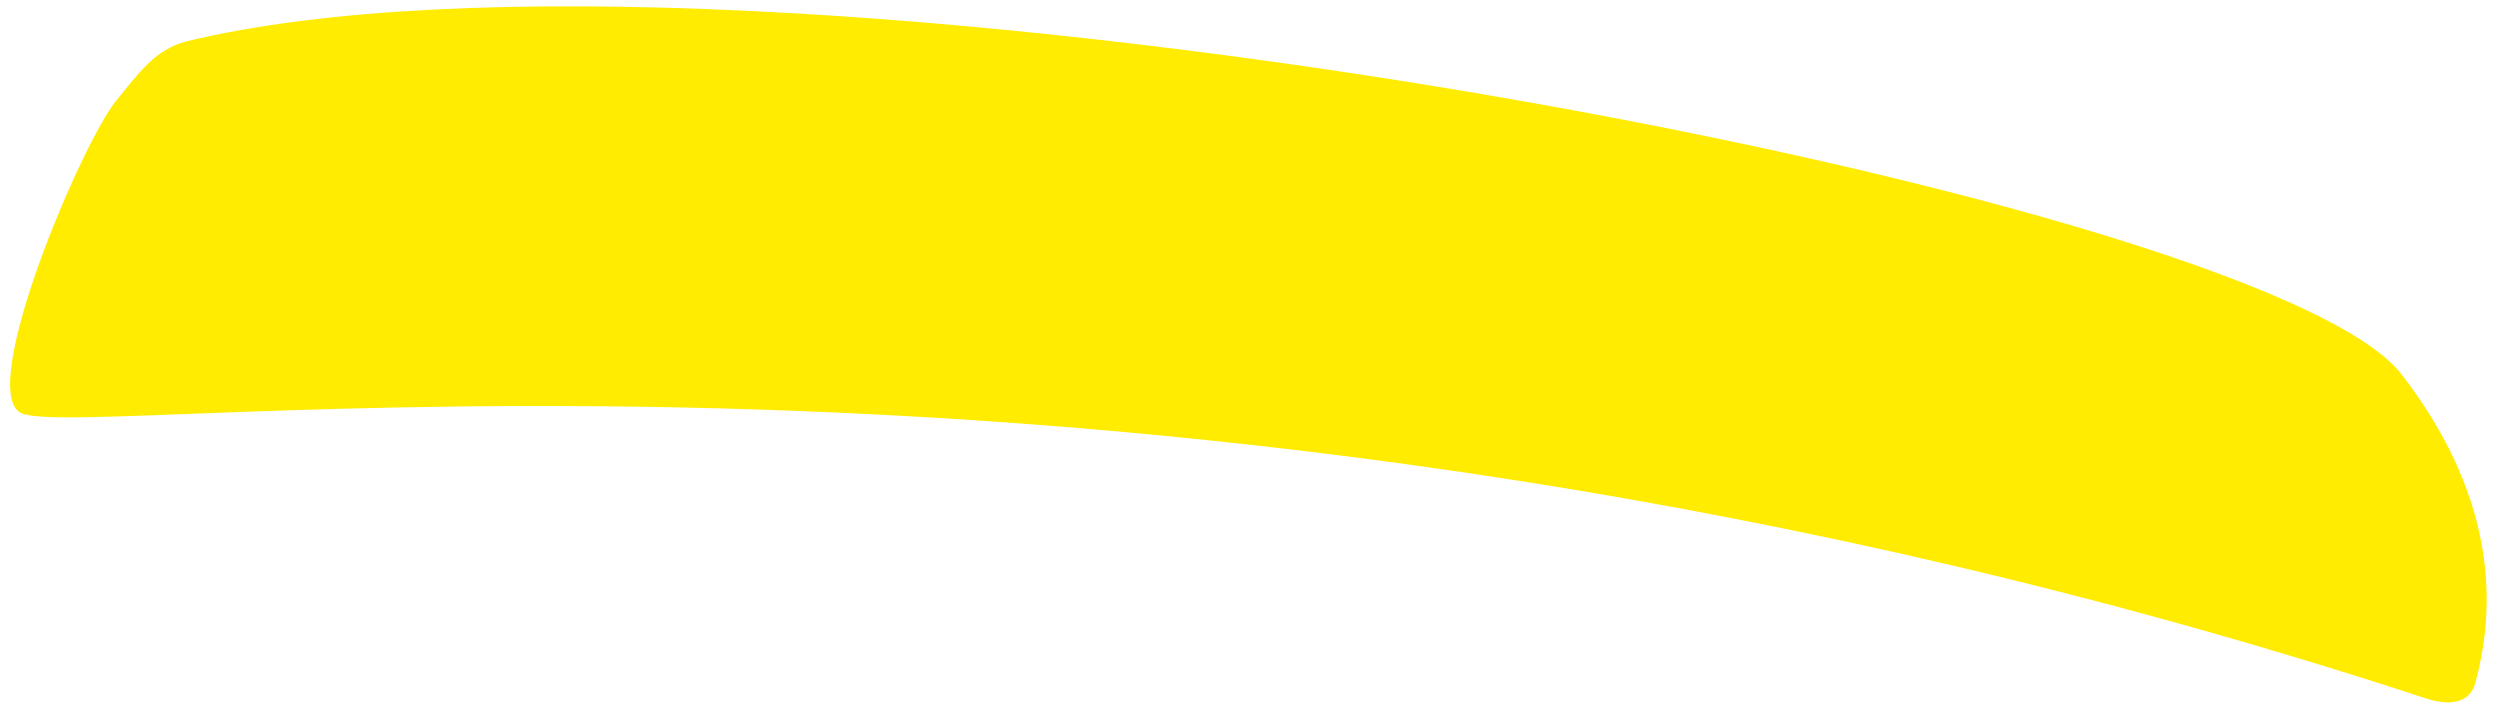
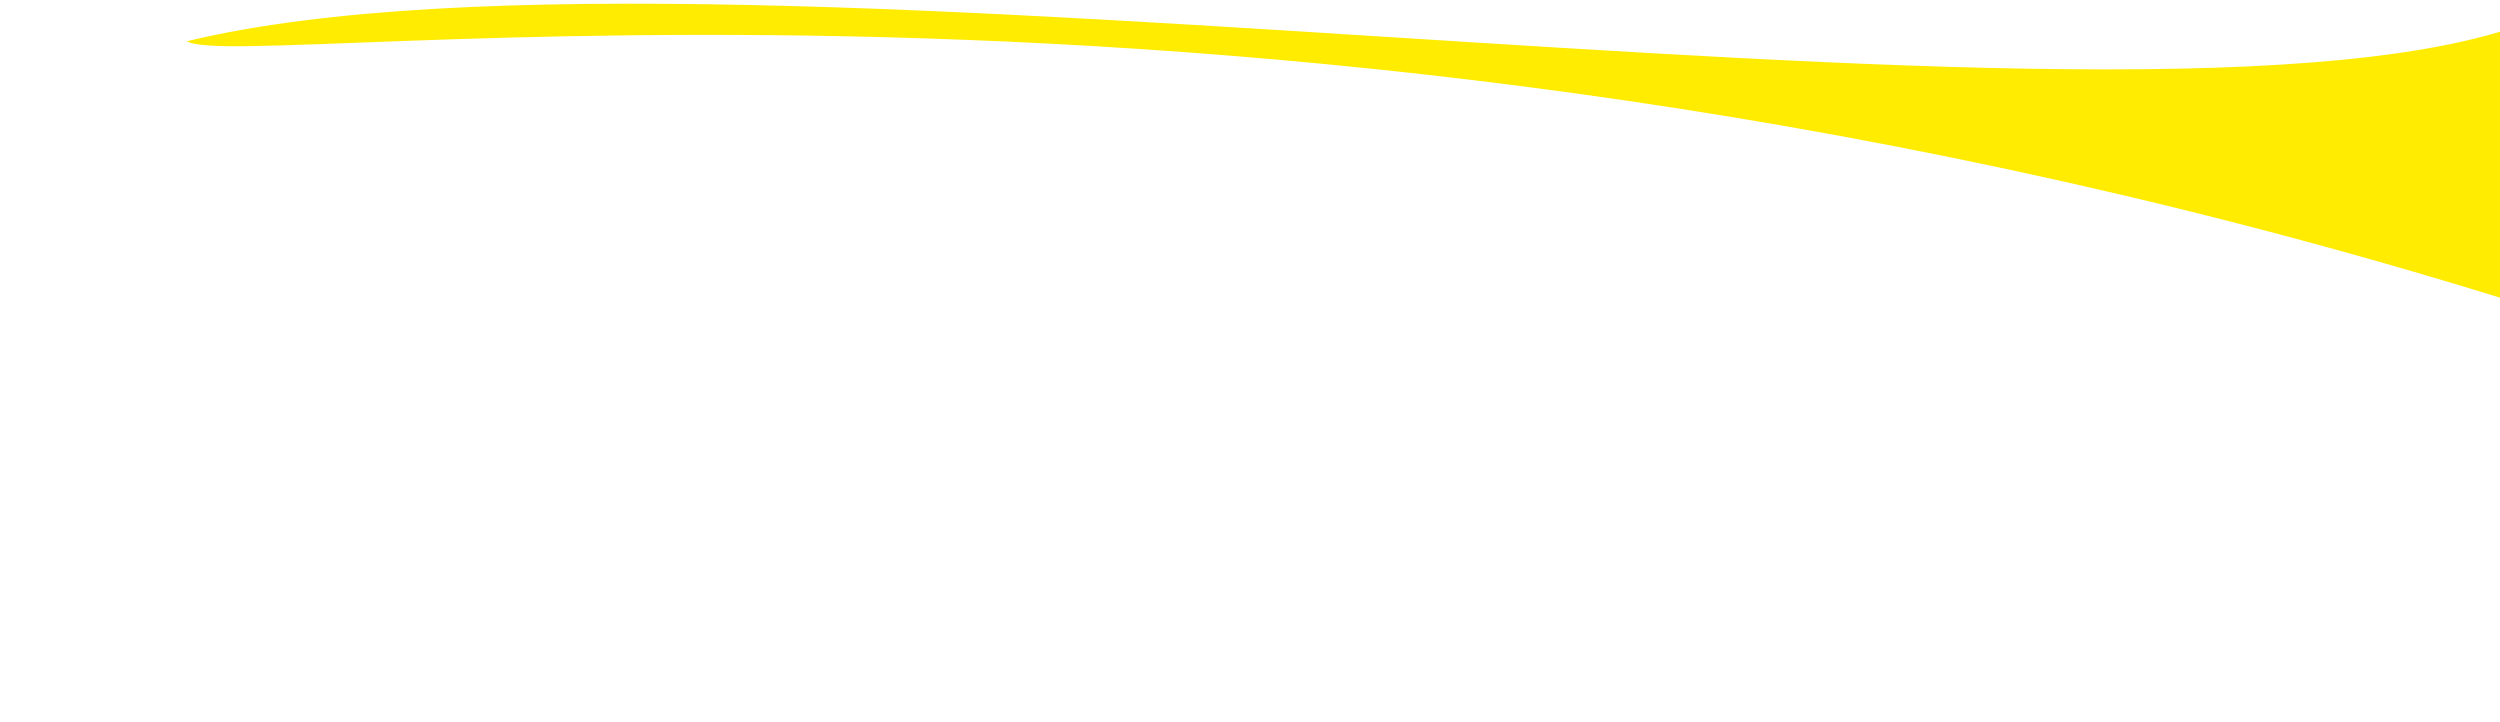
<svg xmlns="http://www.w3.org/2000/svg" id="Calque_1" data-name="Calque 1" viewBox="0 0 97 28">
  <defs>
    <style>.cls-1{fill:#ffec00;}</style>
  </defs>
-   <path class="cls-1" d="M7.25,1.6C6,1.91,5.32,2.92,4.52,3.89,3.18,5.52-.85,15,.77,16c2.09,1.34,43.32-5.33,93.36,11.1.82.27,1.68.24,1.91-.59.64-2.39,1.18-6.76-2.87-12C87.6,7.4,28.82-3.61,7.25,1.6Z" />
+   <path class="cls-1" d="M7.25,1.6c2.09,1.34,43.32-5.33,93.36,11.1.82.27,1.68.24,1.91-.59.64-2.39,1.18-6.76-2.87-12C87.6,7.4,28.82-3.61,7.25,1.6Z" />
</svg>